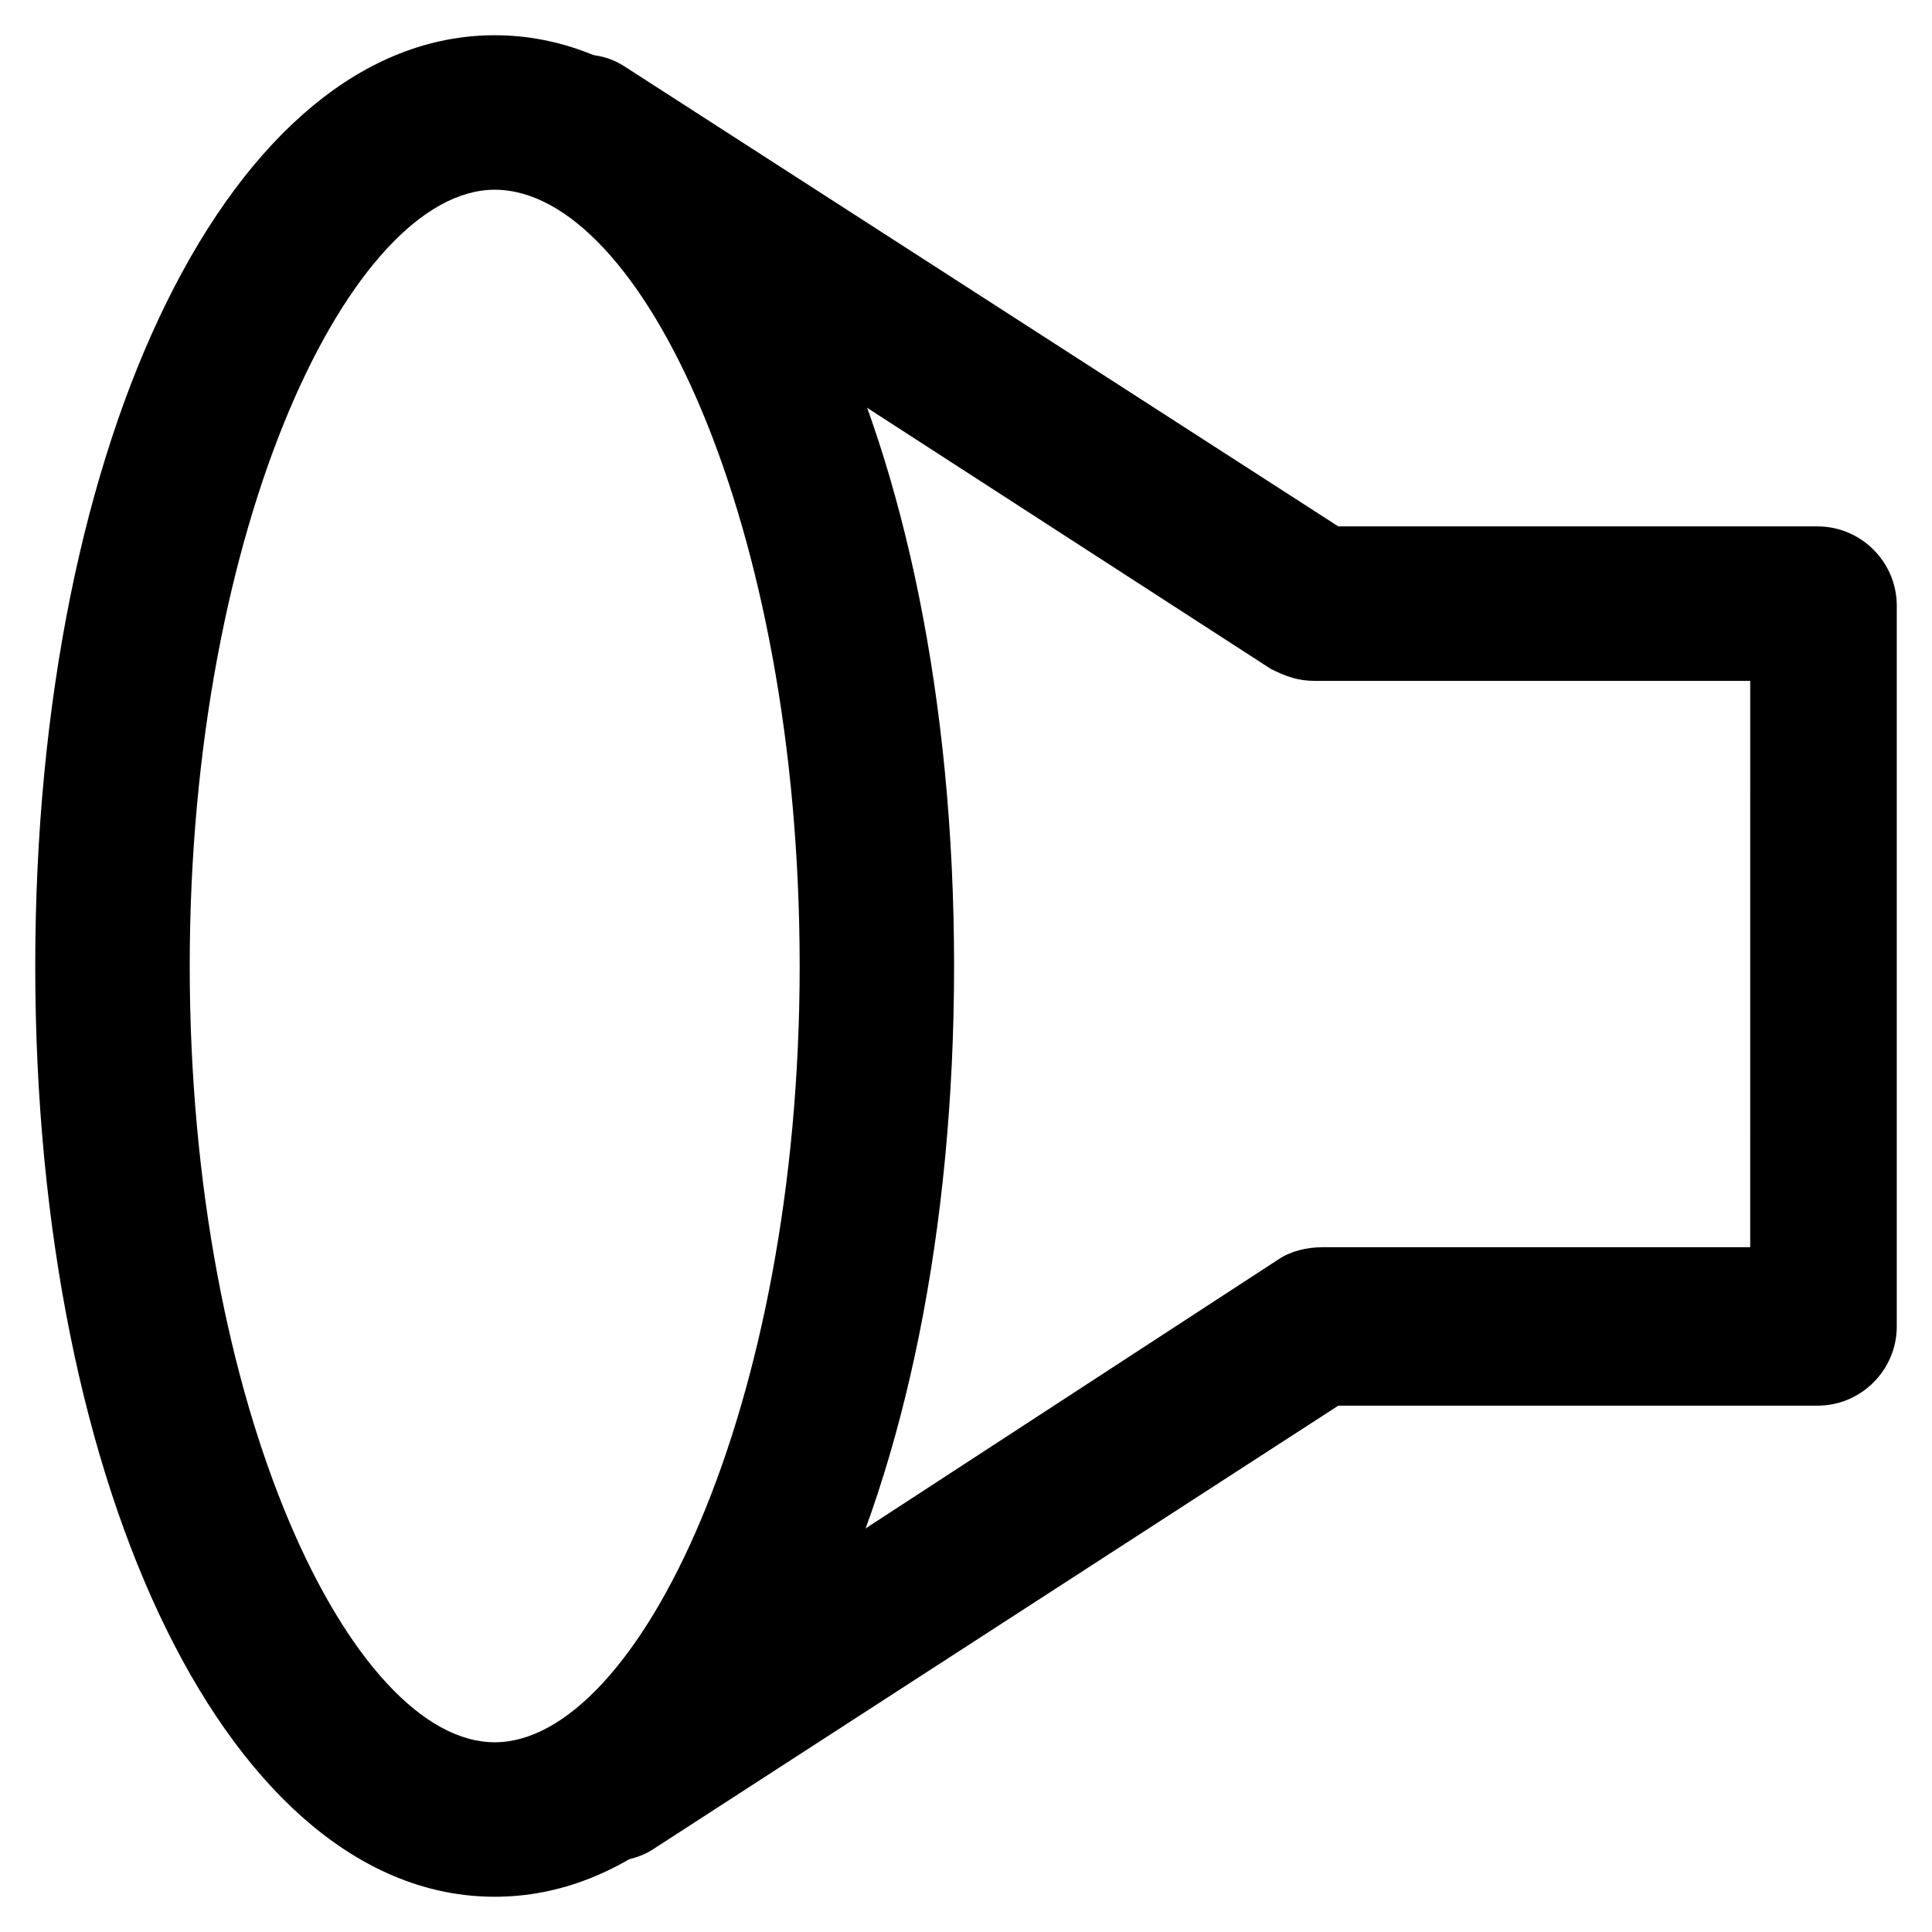
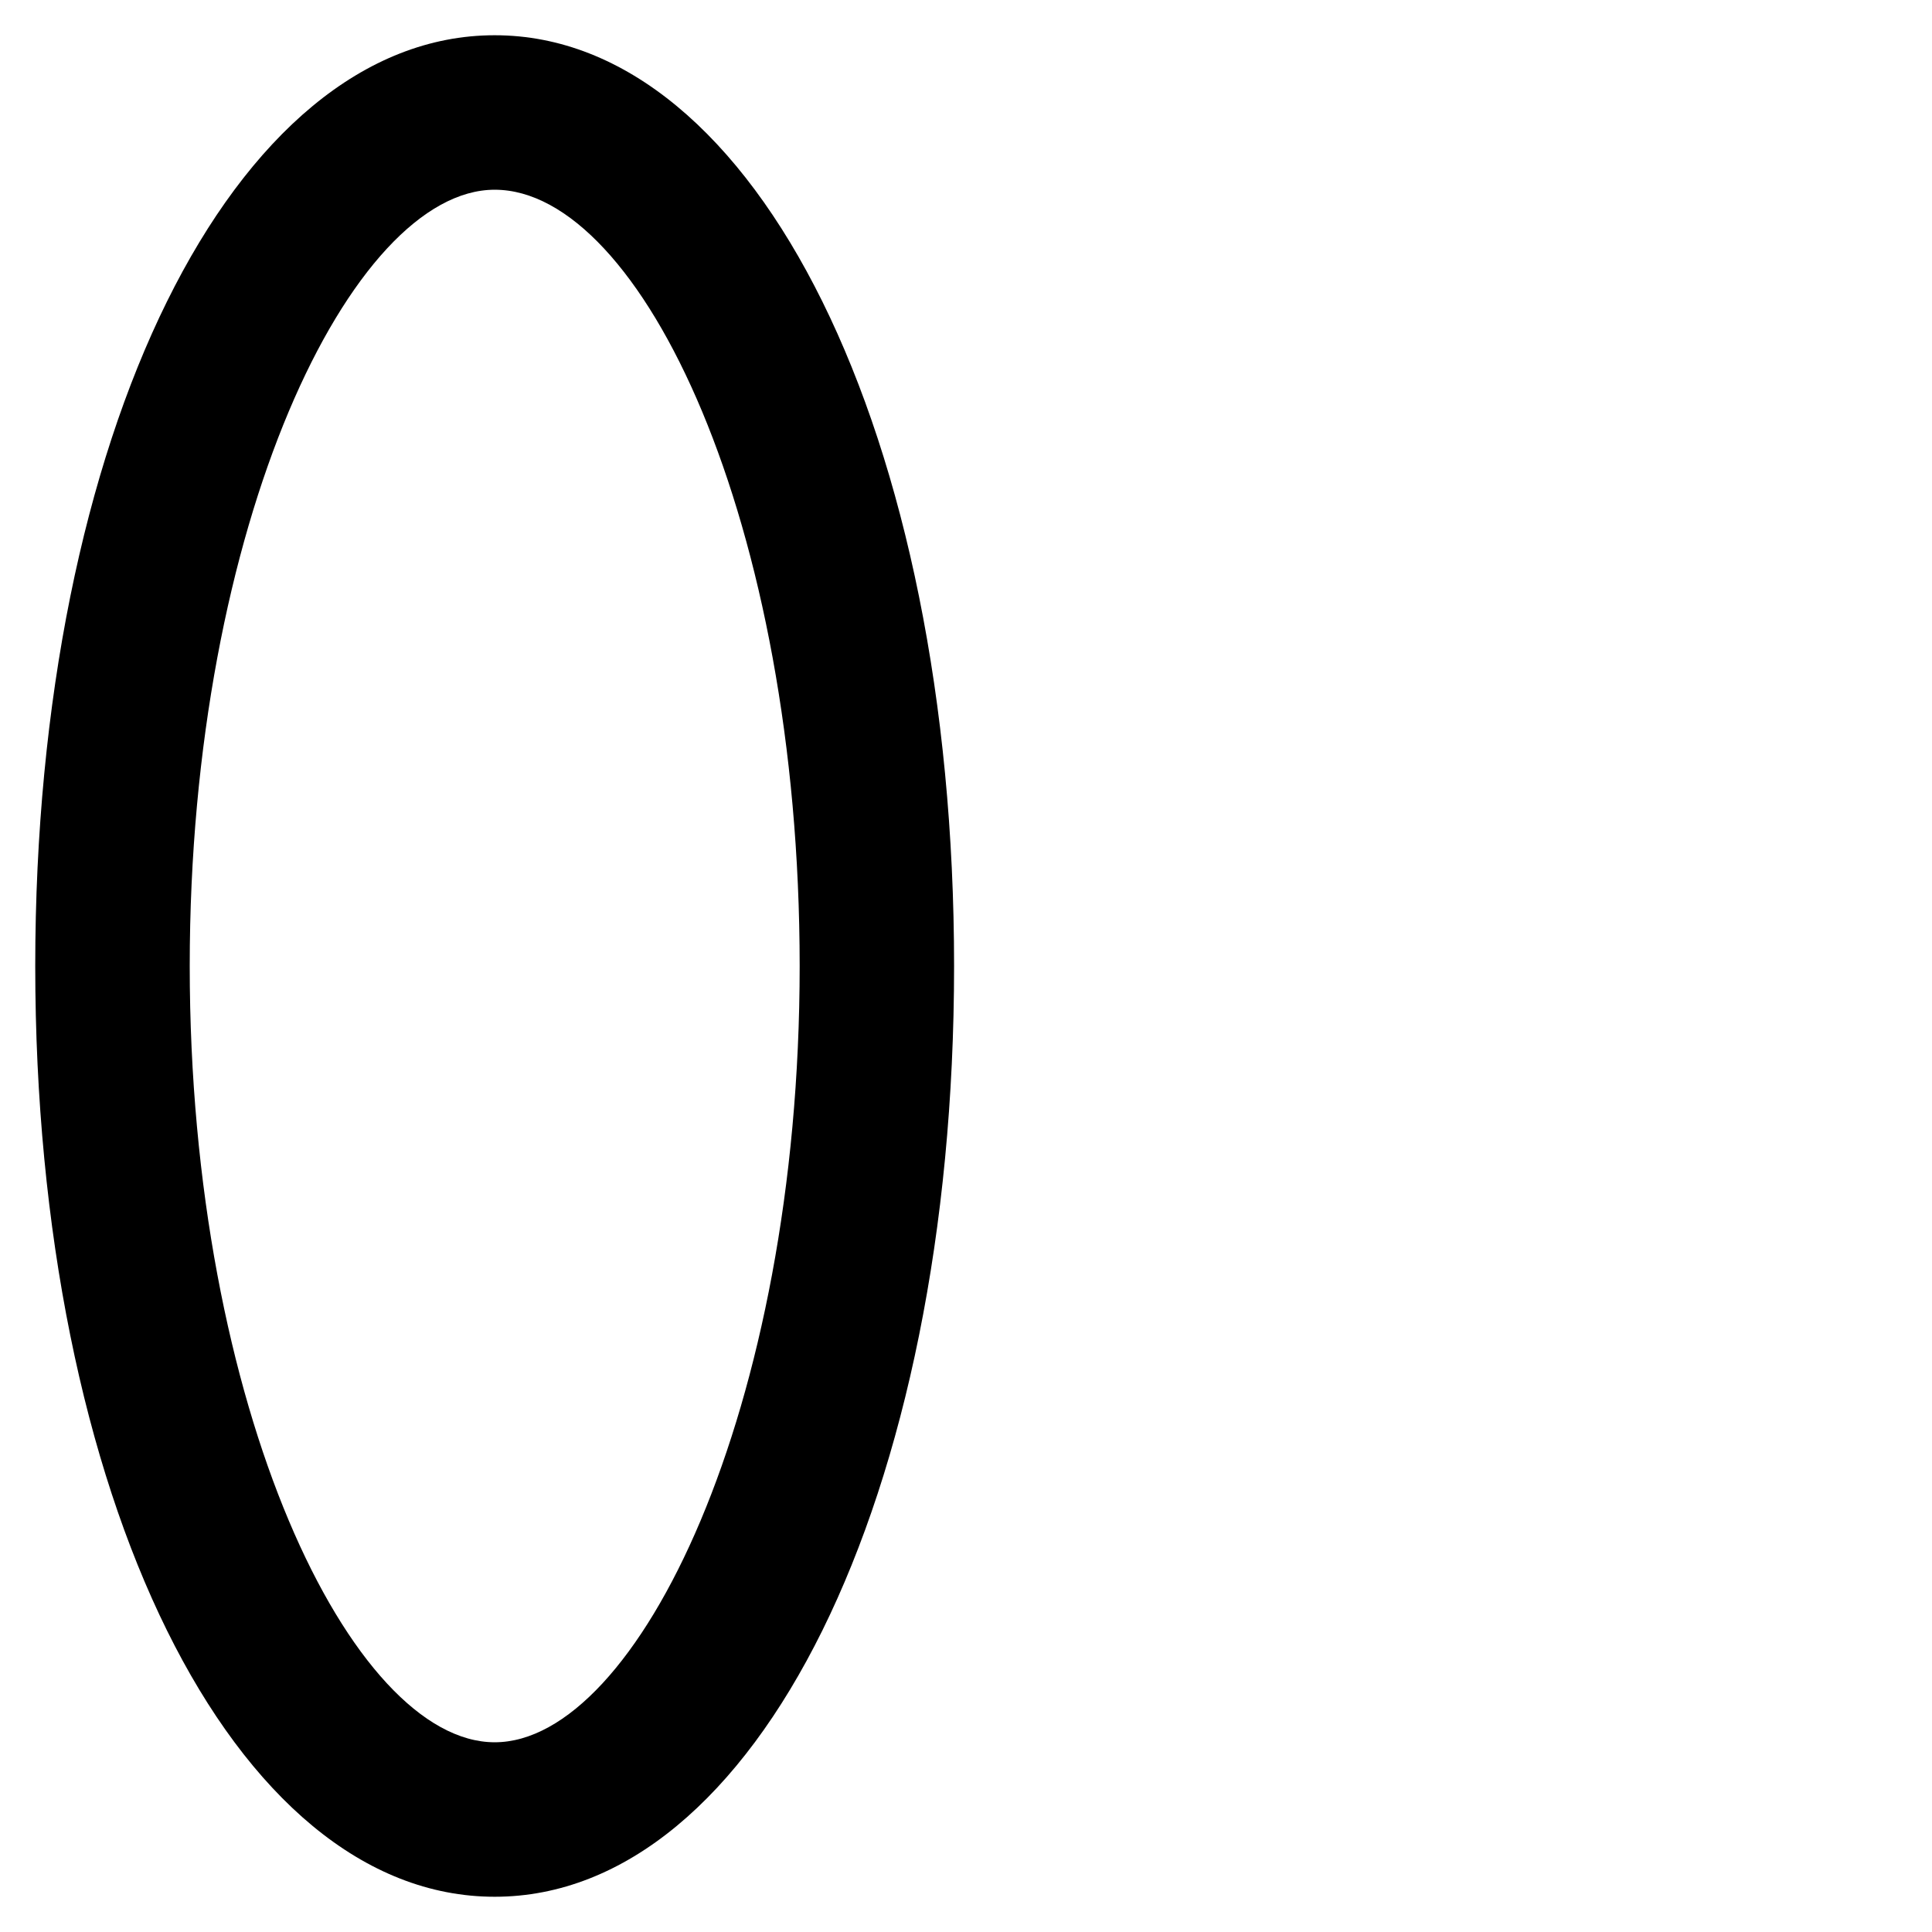
<svg xmlns="http://www.w3.org/2000/svg" fill="#000000" width="800px" height="800px" version="1.1" viewBox="144 144 512 512">
  <g>
-     <path d="m306.58 637.21c-6.297 0-13.645-3.148-16.793-9.445-6.297-9.445-3.148-22.043 6.297-28.34l186.83-121.75c3.148-2.098 7.348-3.148 11.547-3.148h113.36l0.004-150.09h-115.46c-4.199 0-7.348-1.051-11.547-3.148l-193.12-124.9c-9.445-6.297-12.594-18.895-6.297-28.34 6.297-9.445 18.895-12.594 28.34-6.297l188.93 121.75h127c11.547 0 20.992 9.445 20.992 20.992v191.03c0 11.547-9.445 20.992-20.992 20.992h-127.01l-181.58 117.55c-3.148 2.102-7.344 3.148-10.496 3.148z" />
    <path d="m275.1 646.66c-69.277 0-121.76-106.01-121.76-246.66 0-140.65 52.48-246.66 121.75-246.66s121.75 106.01 121.75 246.66c0.004 140.64-52.477 246.66-121.75 246.66zm0-452.38c-37.785 0-80.82 88.168-80.82 205.72s43.035 205.72 80.82 205.72 80.82-88.168 80.82-205.72c-0.004-117.56-41.988-205.72-80.82-205.72z" />
  </g>
</svg>